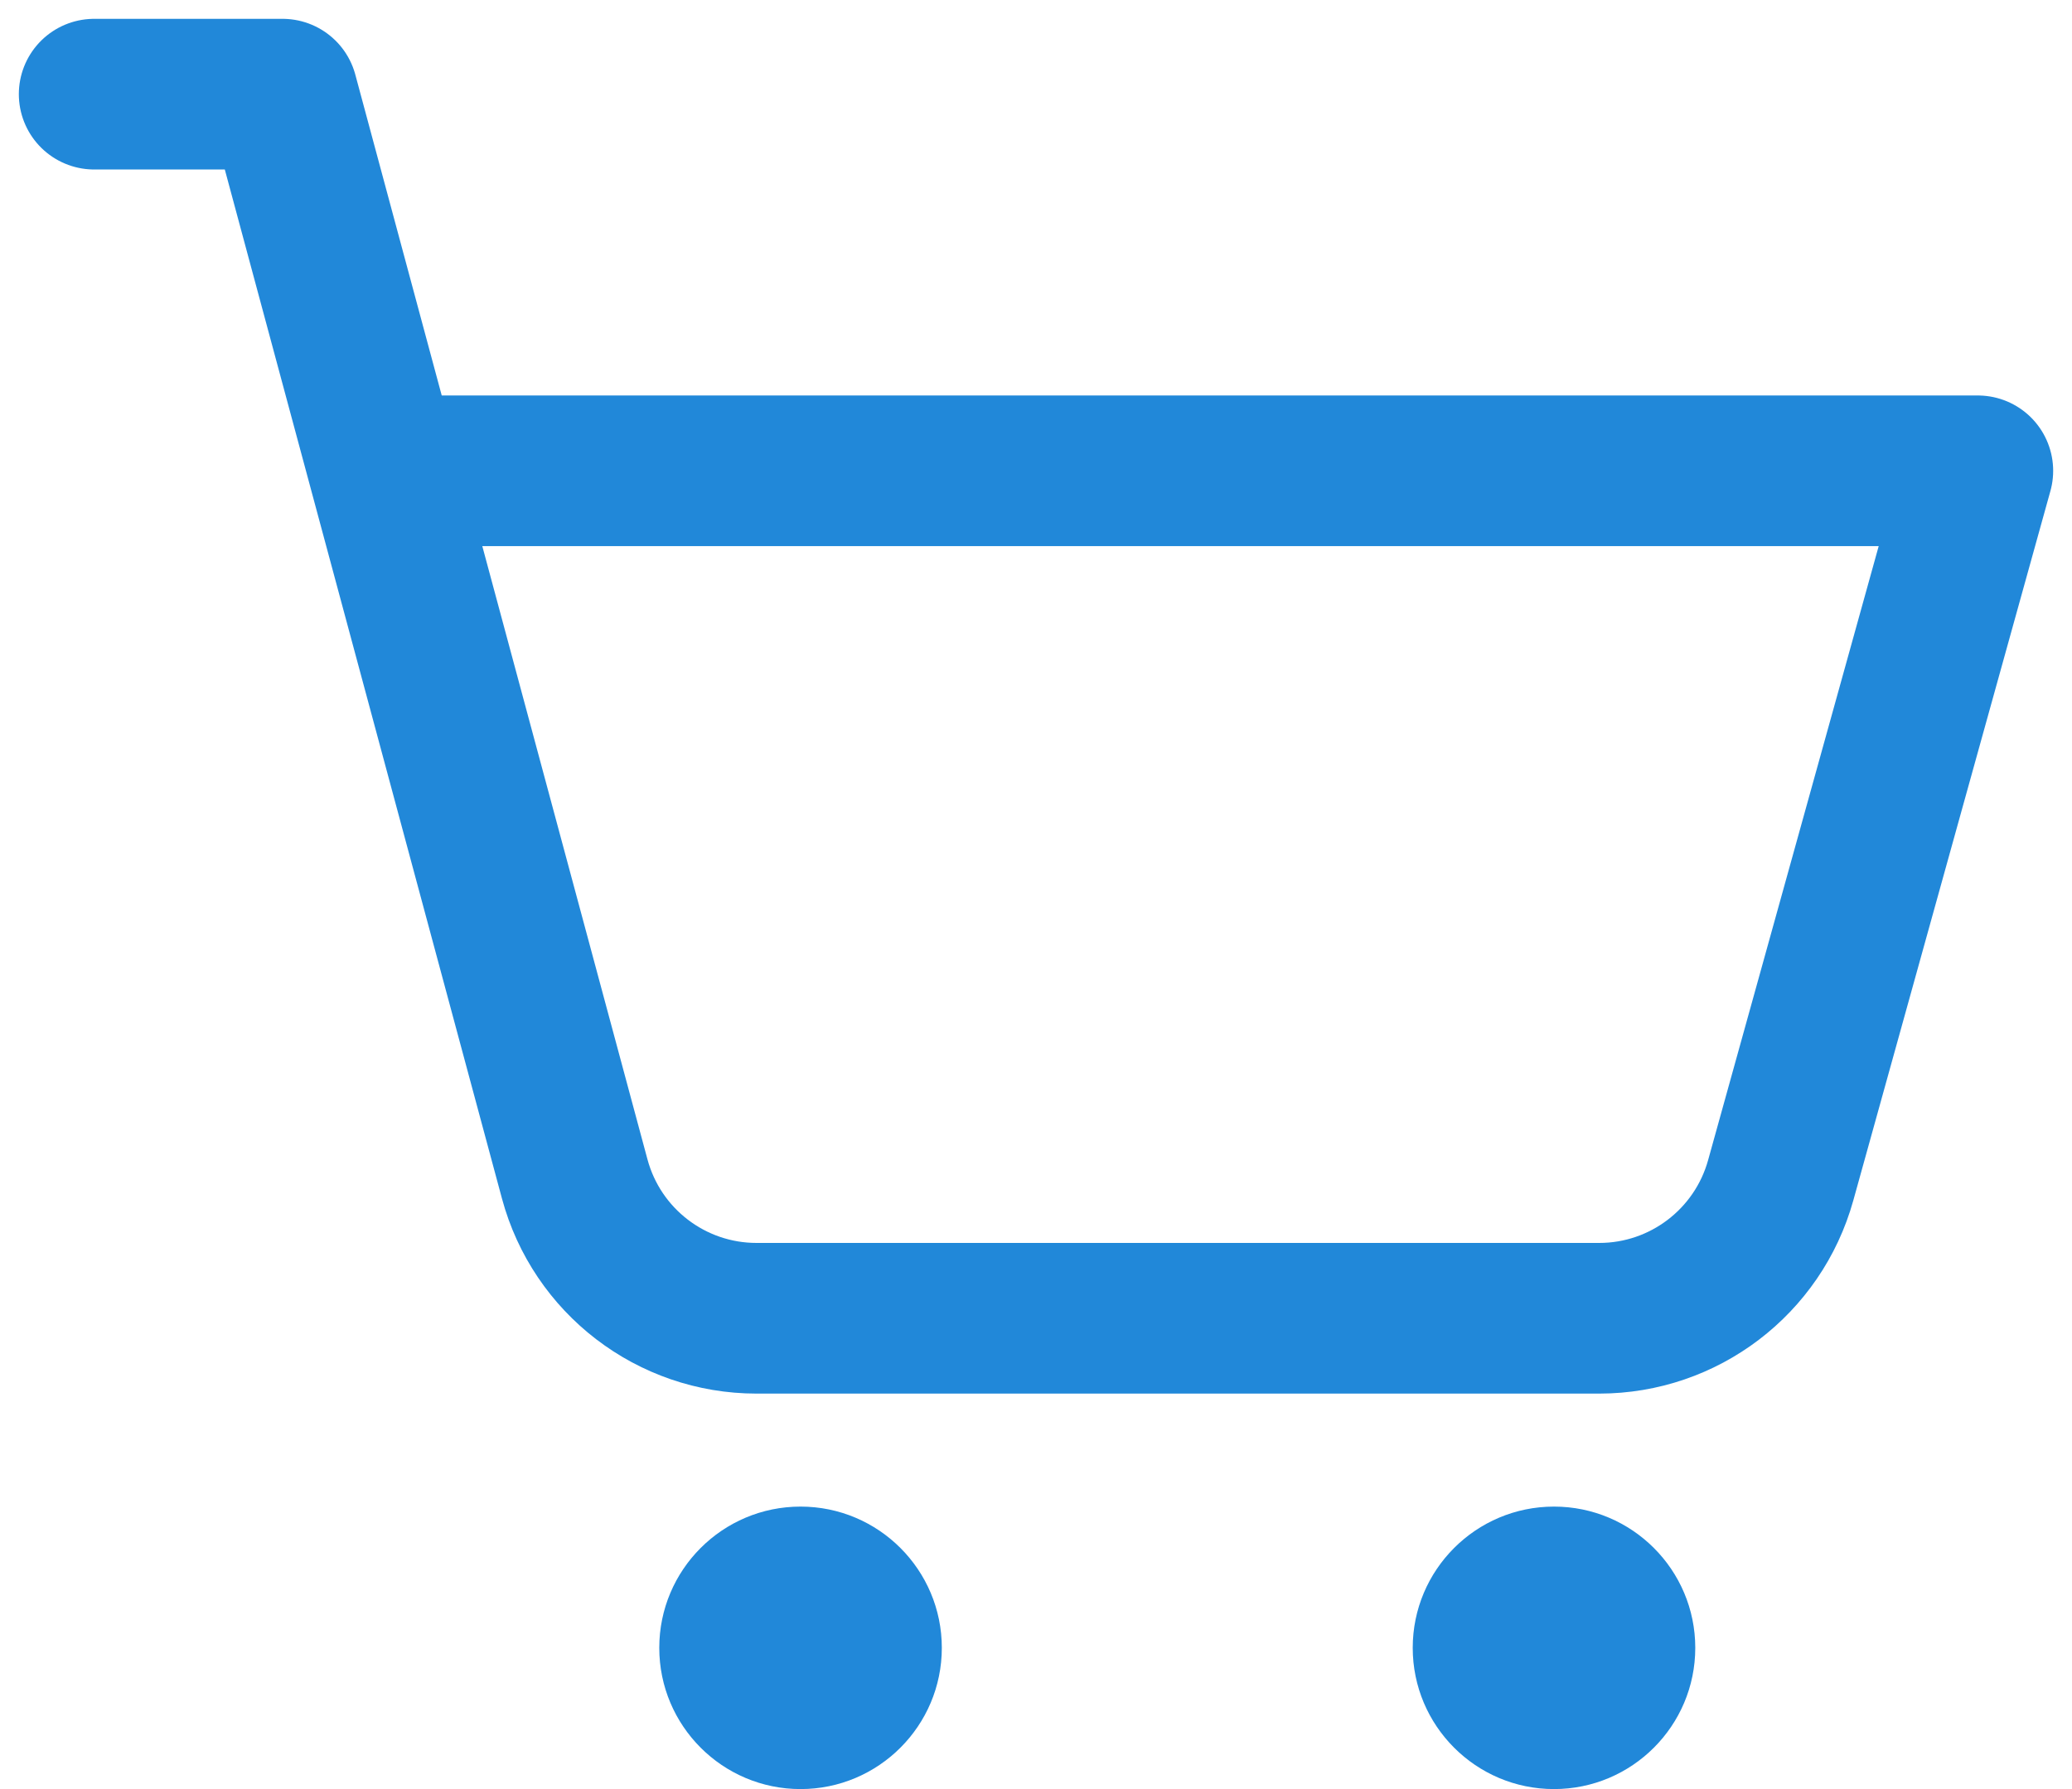
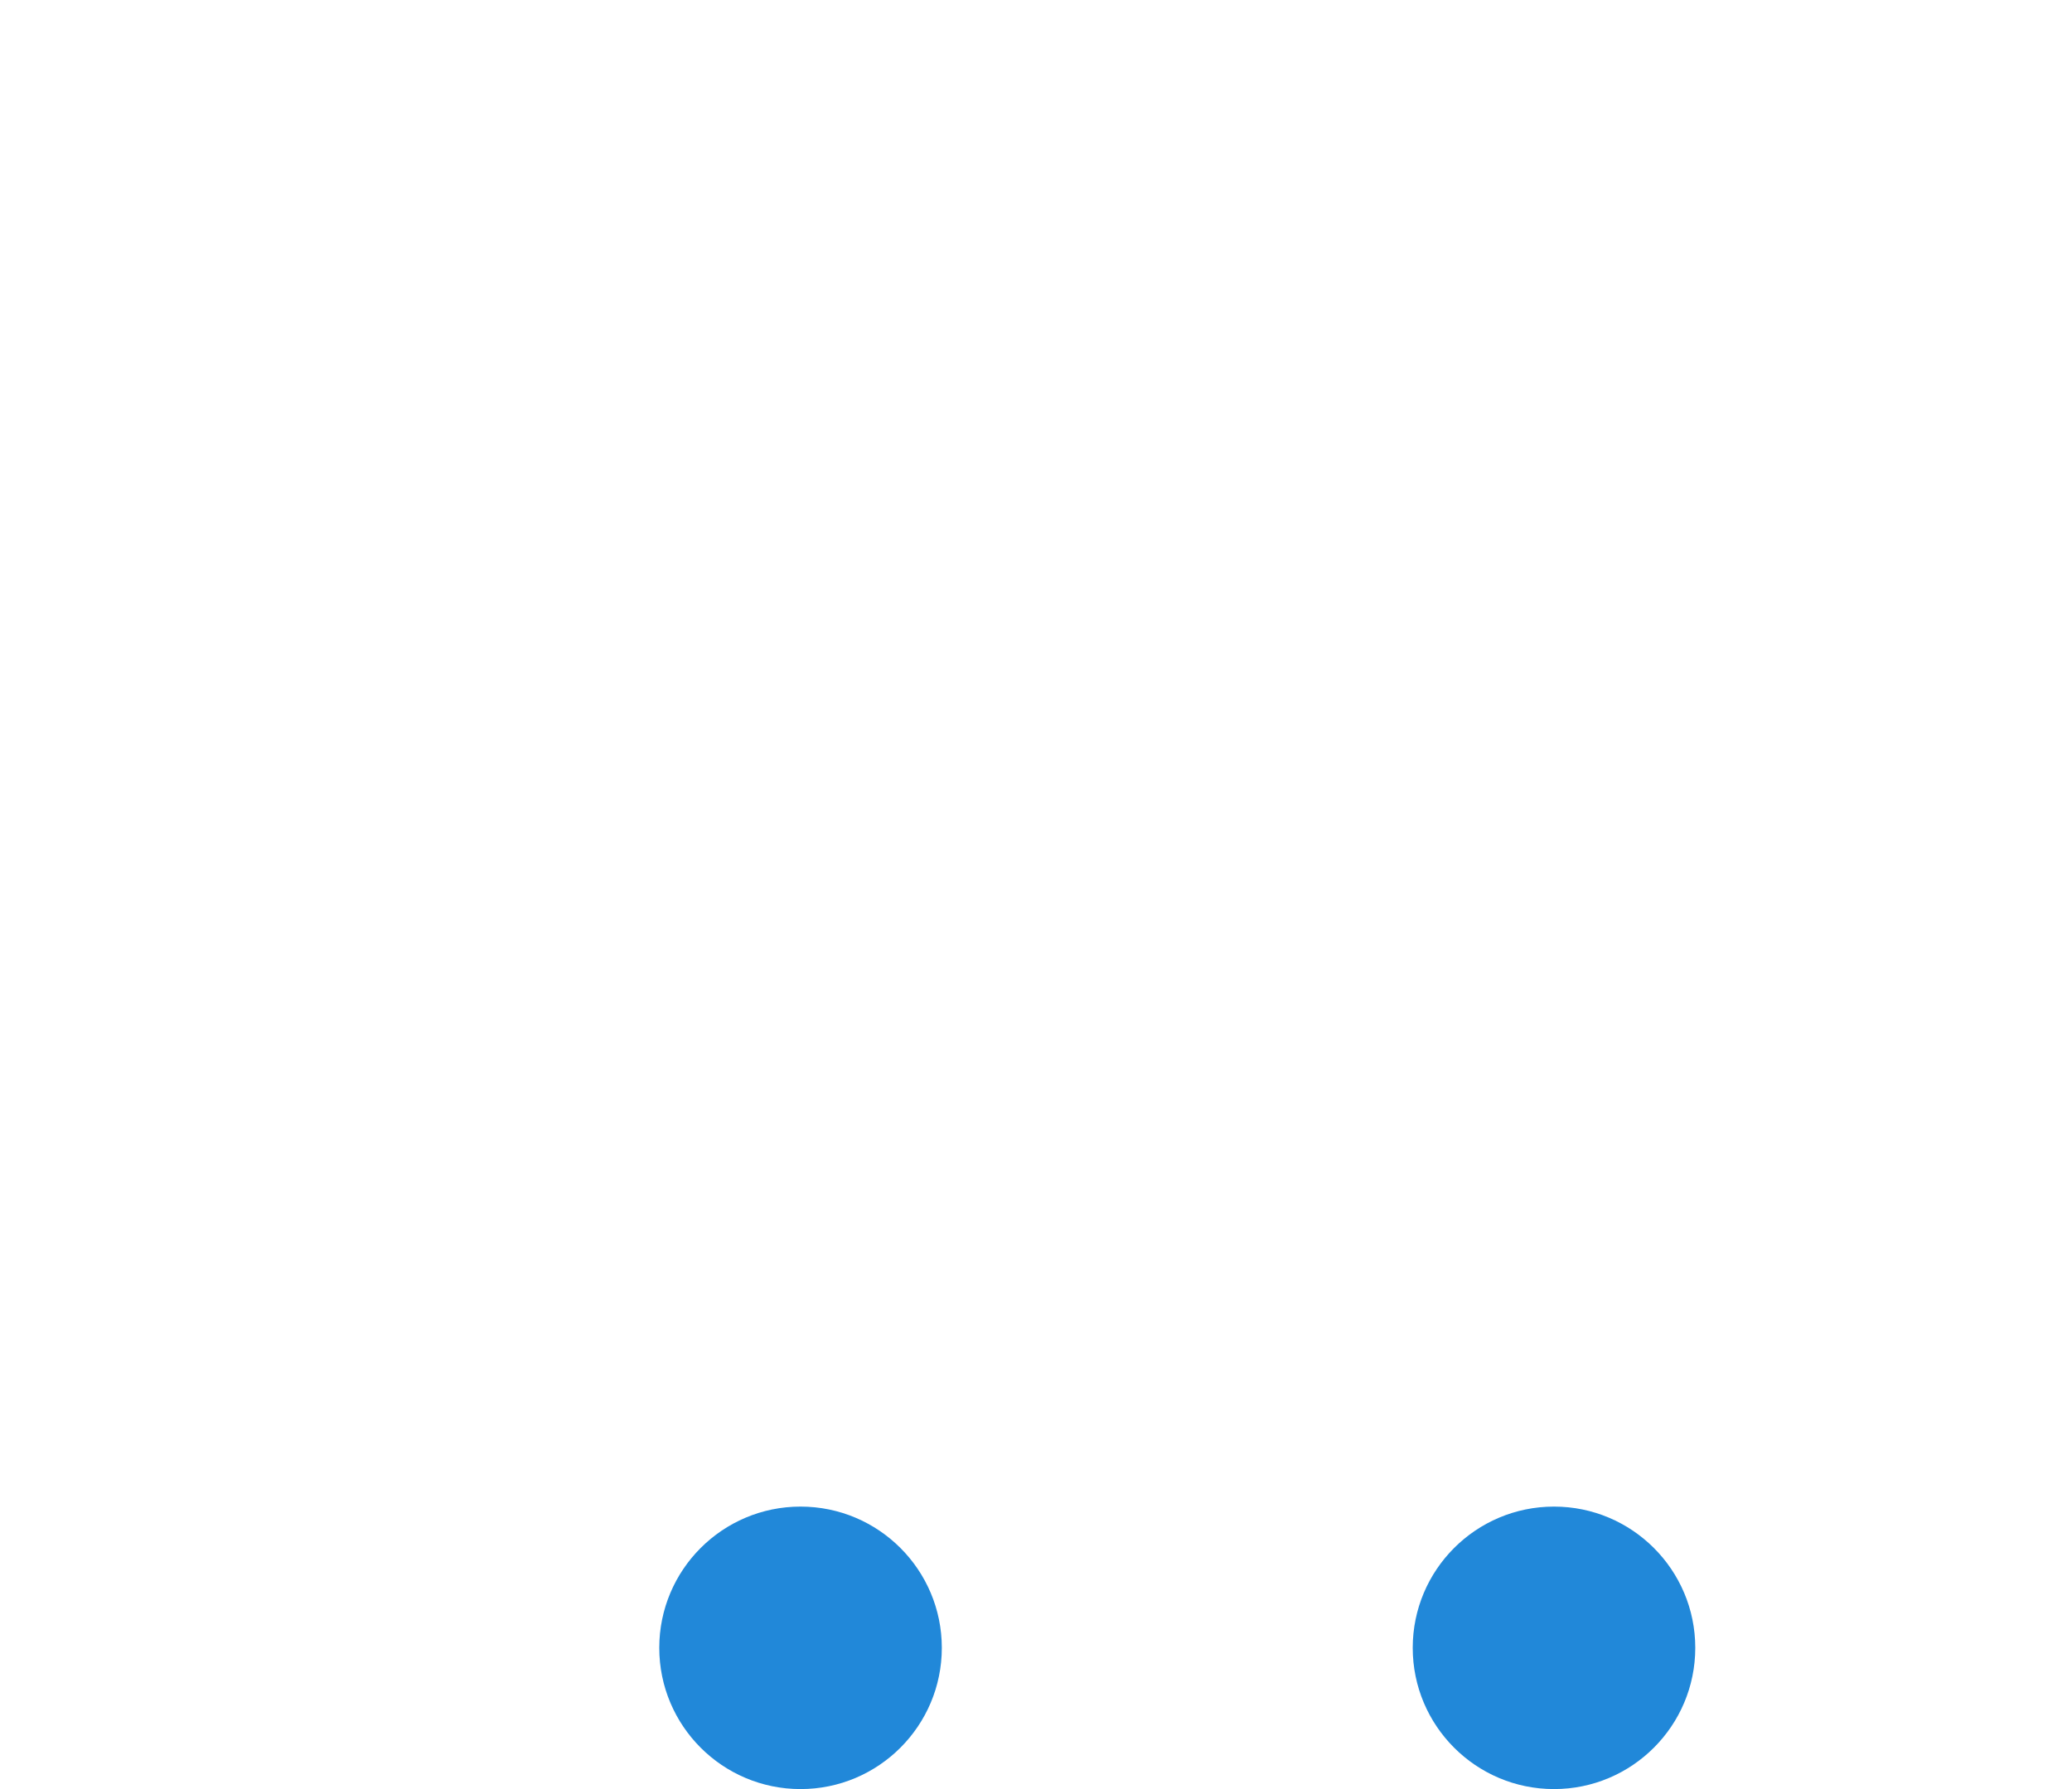
<svg xmlns="http://www.w3.org/2000/svg" width="22" height="19" viewBox="0 0 22 19" fill="none">
  <path fill-rule="evenodd" clip-rule="evenodd" d="M8.5 16C9.328 16 10 16.672 10 17.5C10 18.328 9.328 19 8.5 19C7.672 19 7 18.328 7 17.5C7 16.672 7.672 16 8.5 16Z" fill="#2188D9" />
  <path fill-rule="evenodd" clip-rule="evenodd" d="M16.5 16C17.328 16 18 16.672 18 17.5C18 18.328 17.328 19 16.5 19C15.672 19 15 18.328 15 17.5C15 16.672 15.672 16 16.5 16Z" fill="#2188D9" />
-   <path d="M4.5 5H21L18.907 12.535C18.666 13.401 17.878 14 16.98 14H8.033C7.128 14 6.337 13.393 6.102 12.52L3 1H1" stroke="#2188D9" stroke-width="1.6" stroke-linecap="round" stroke-linejoin="round" />
</svg>